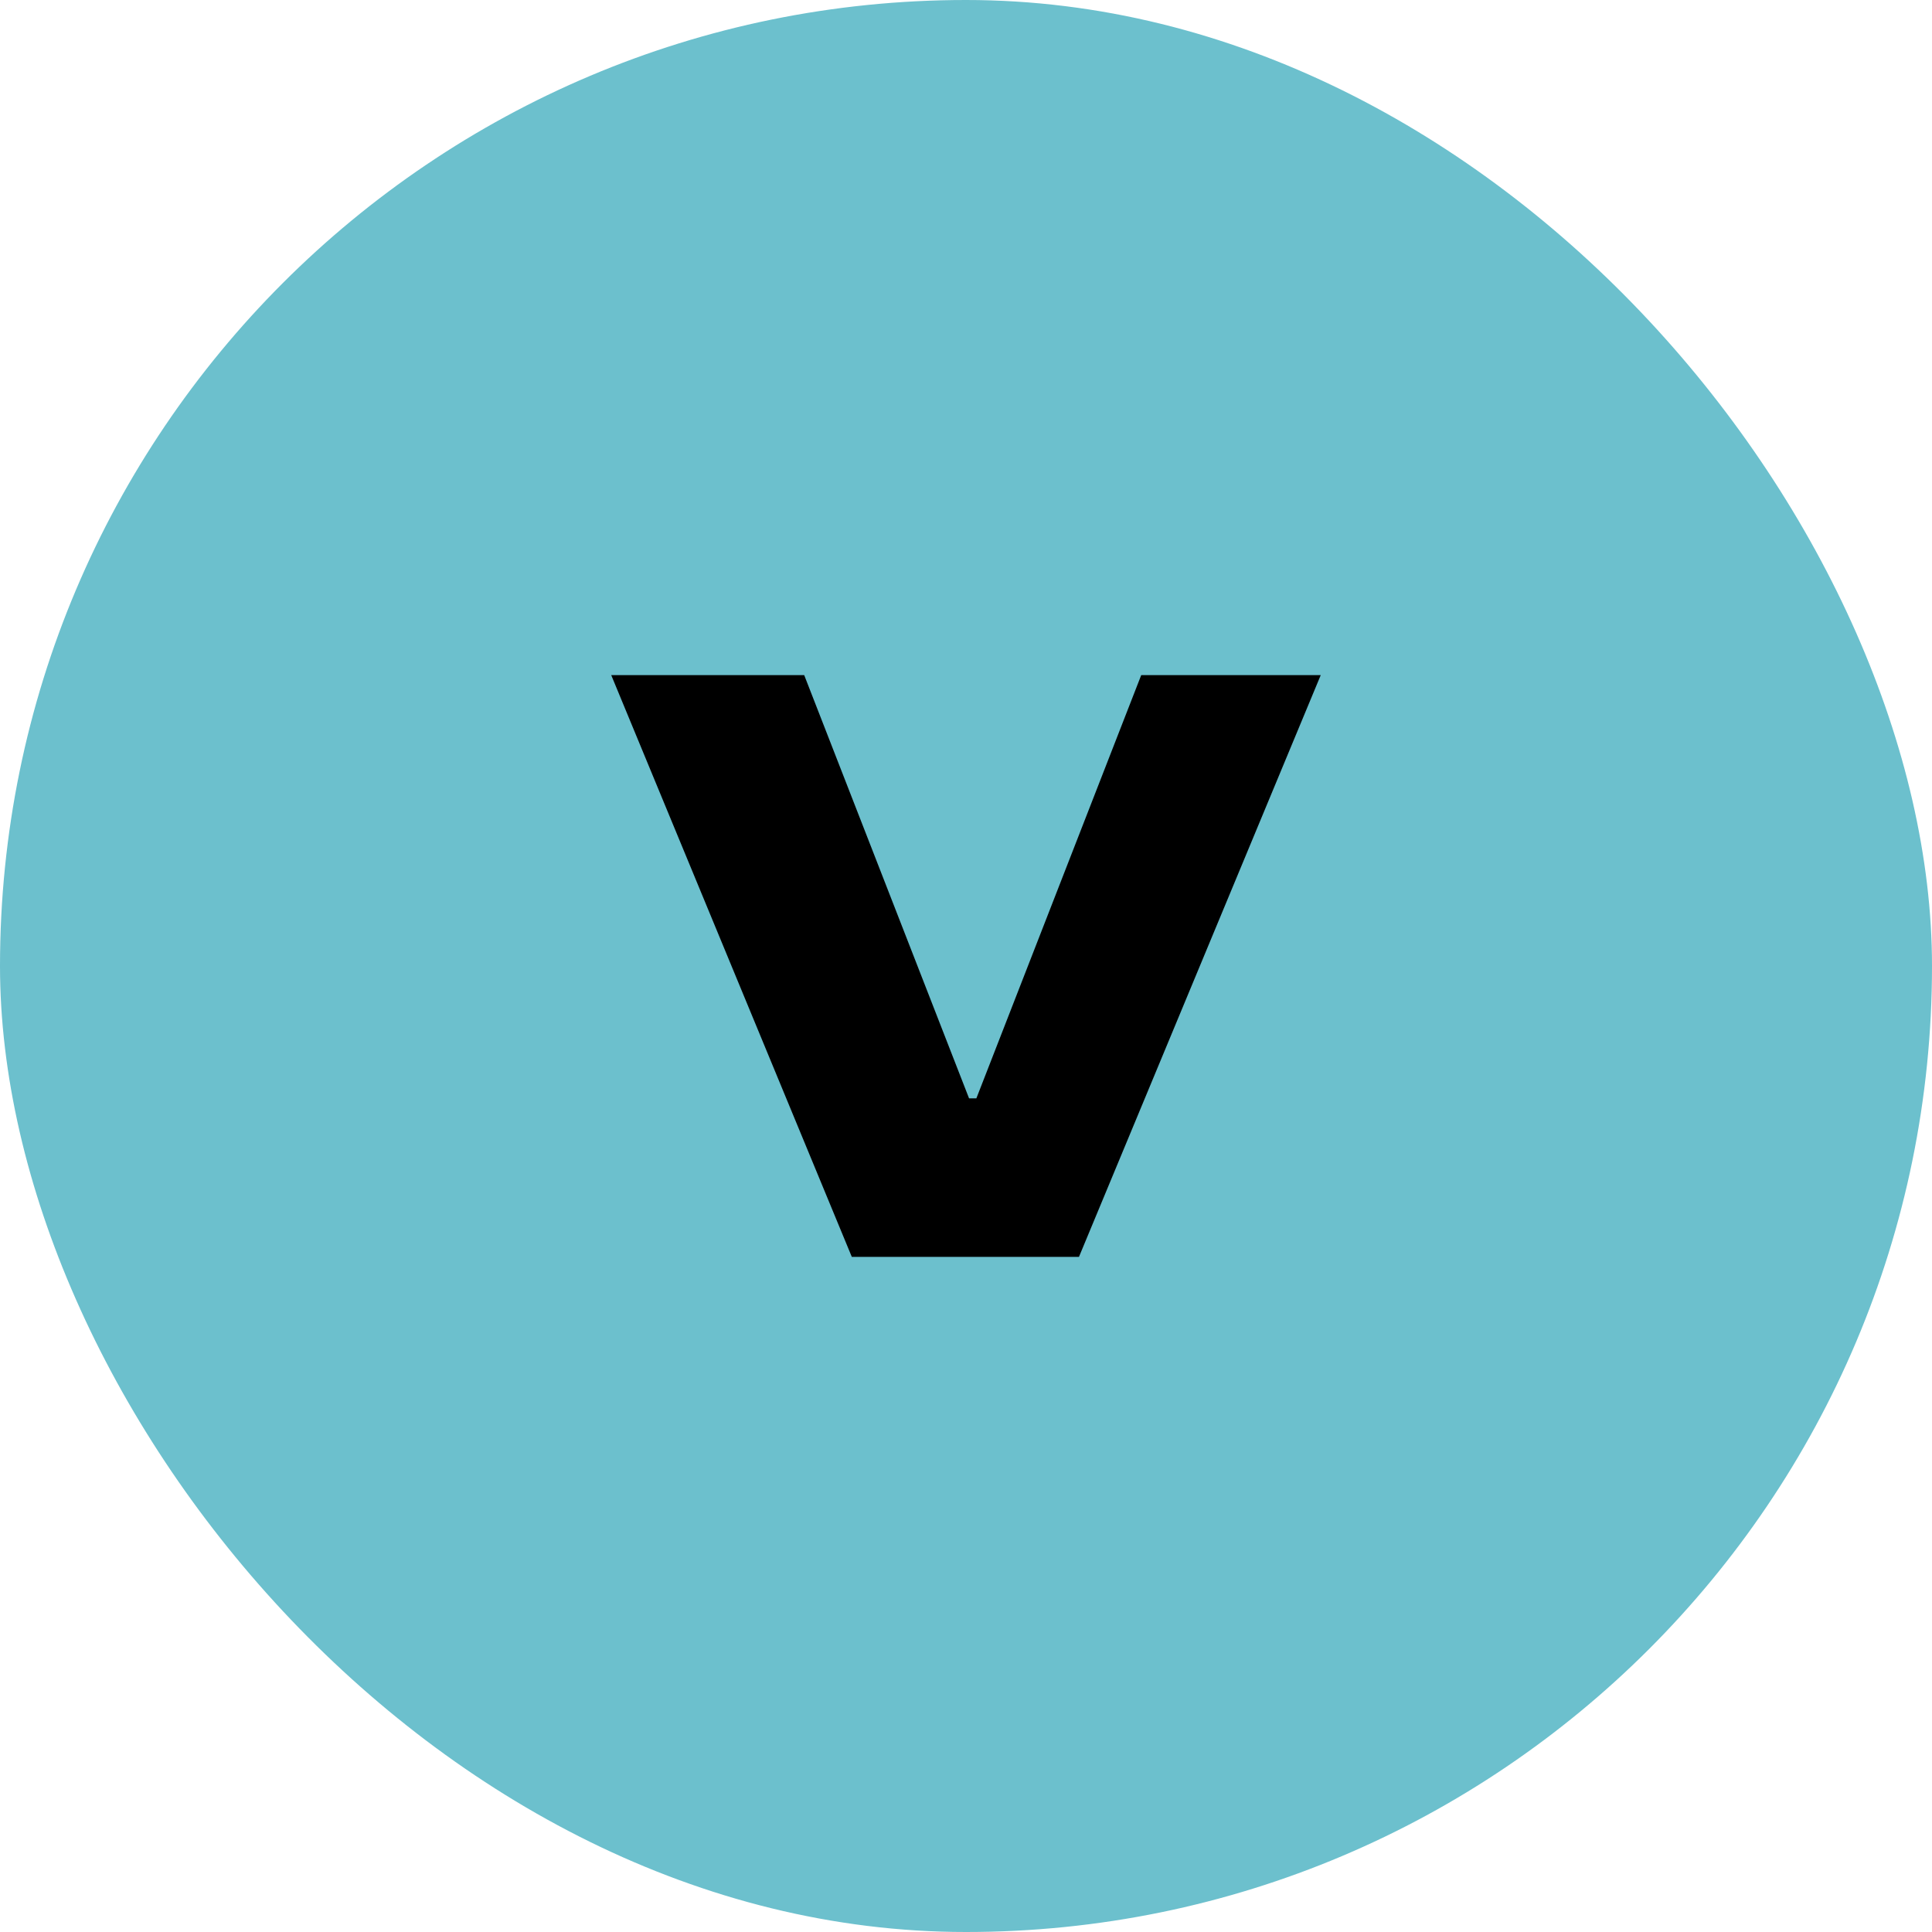
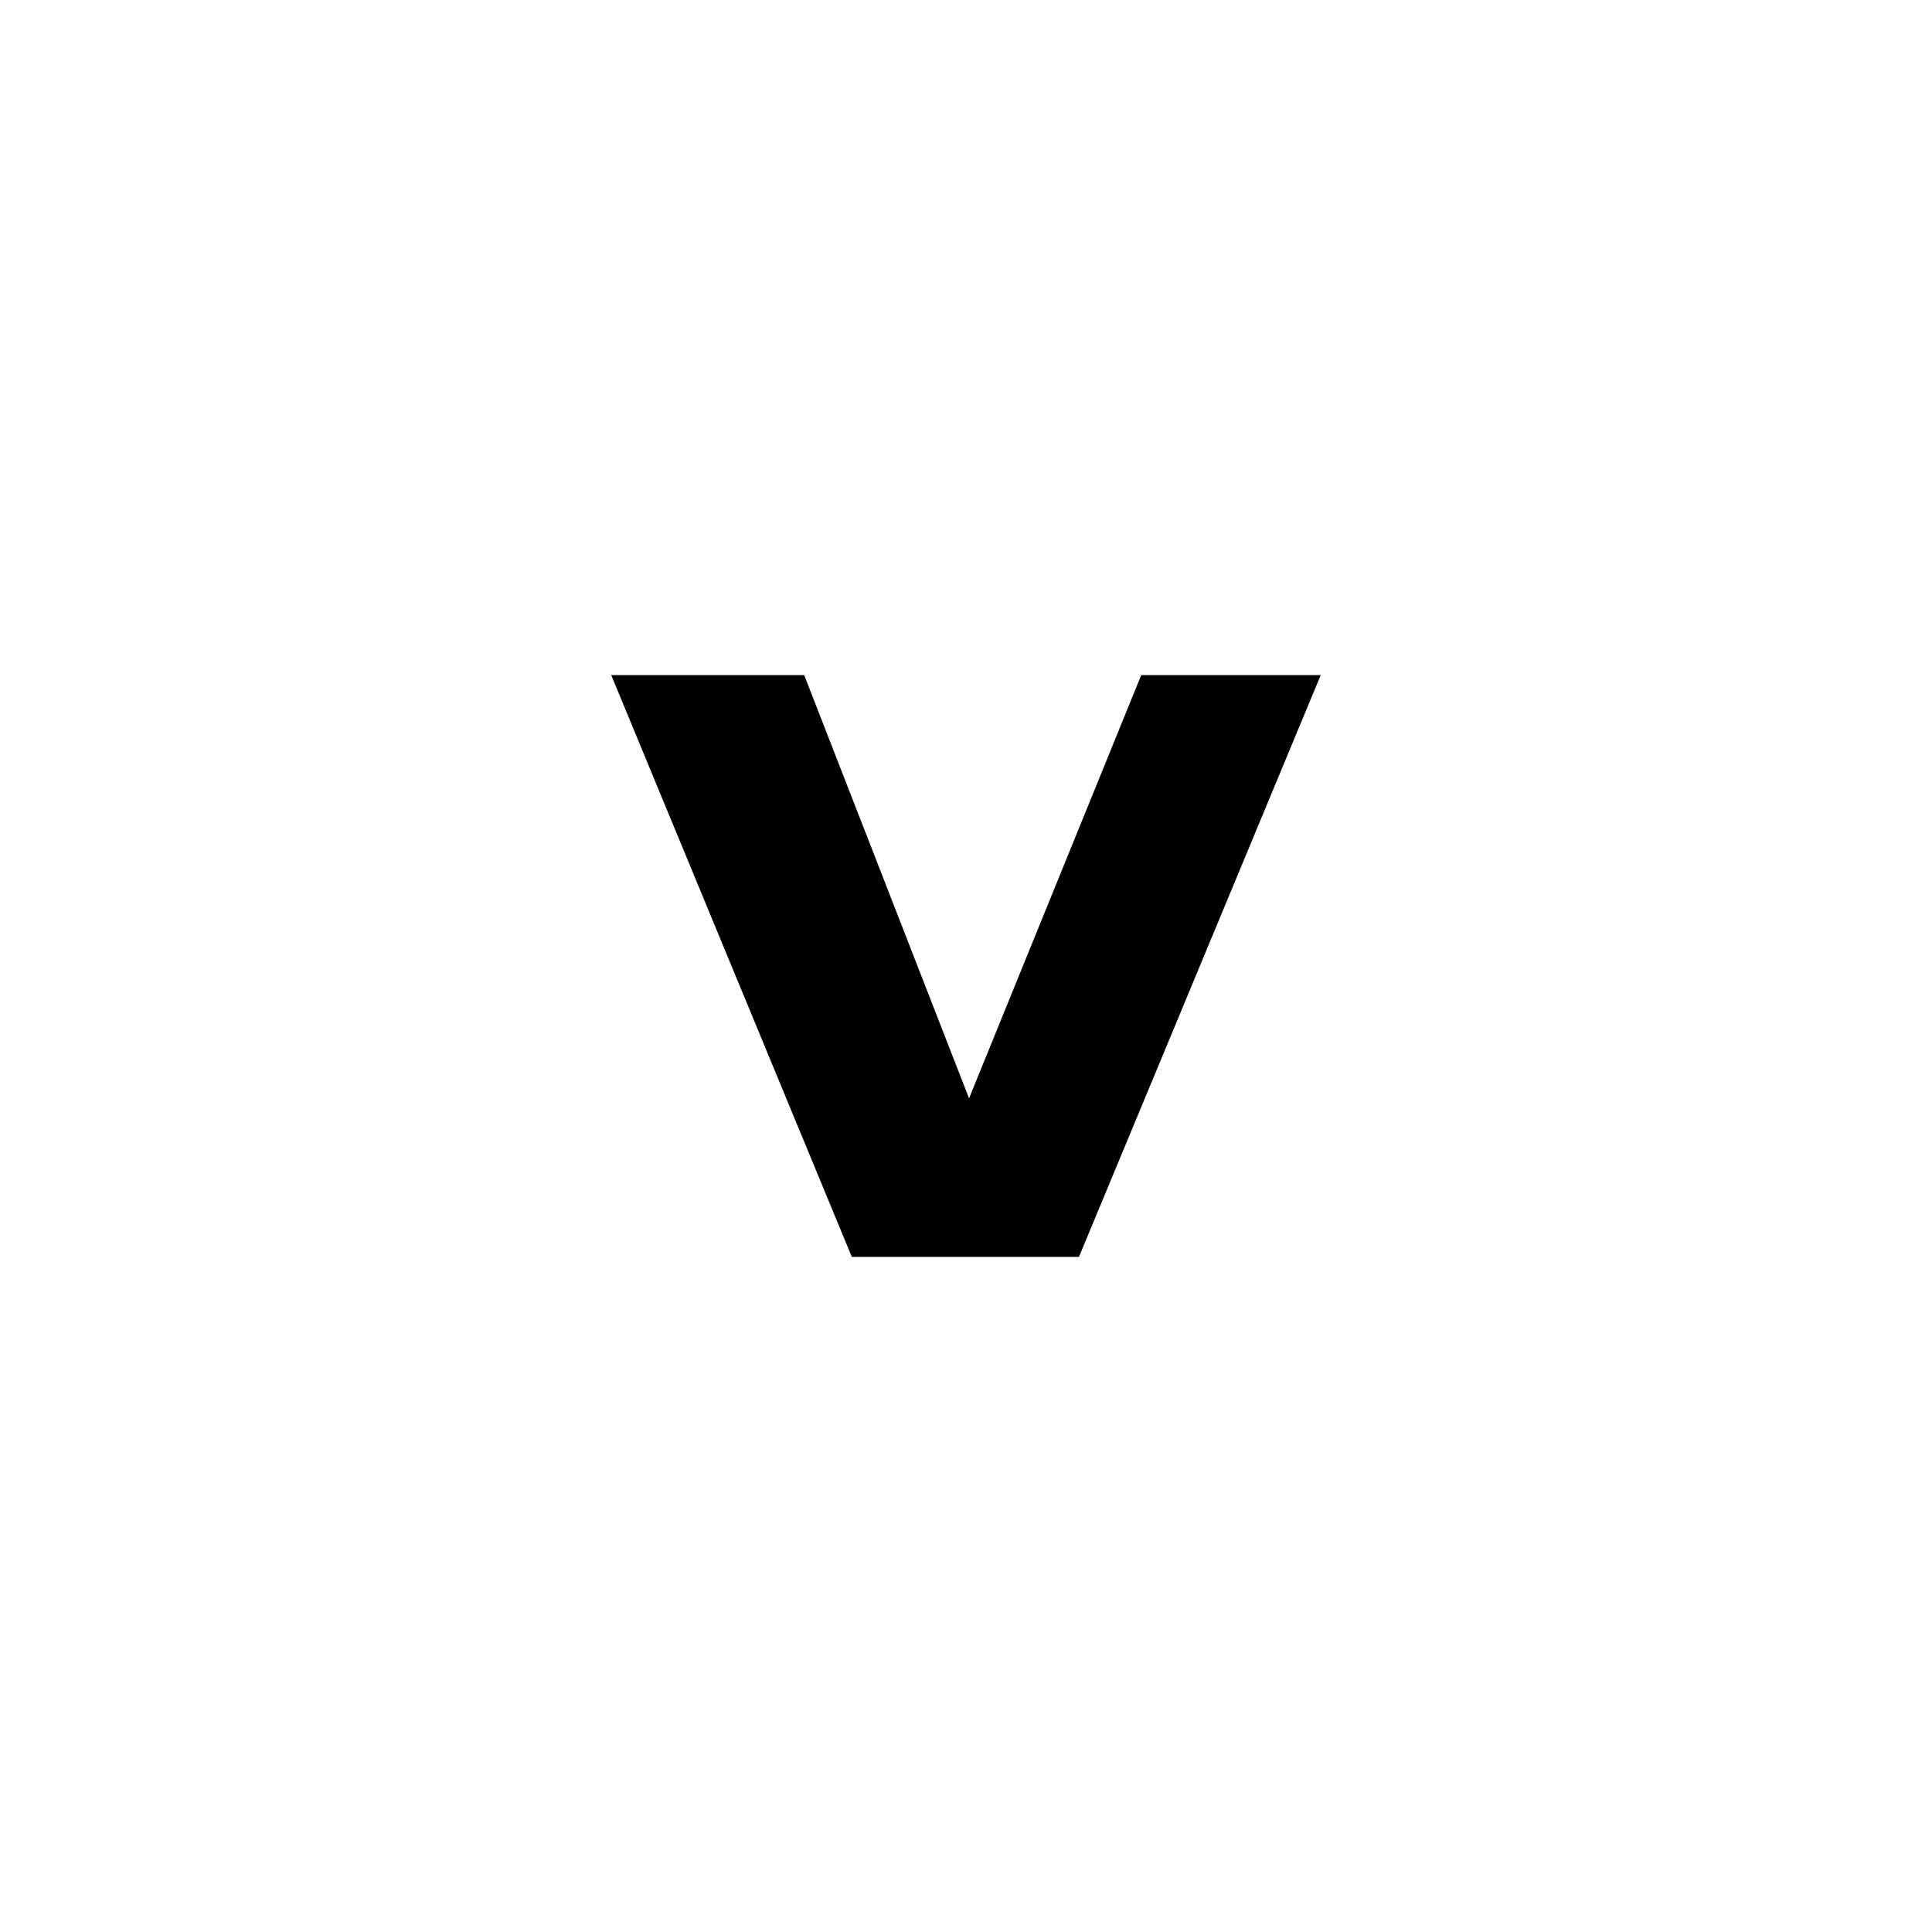
<svg xmlns="http://www.w3.org/2000/svg" width="60" height="60" viewBox="0 0 60 60" fill="none">
  <g id="Material=Vinyl">
-     <rect width="60" height="60" rx="30" fill="#6CC0CD" />
-     <path id="Vector" d="M26.454 39.034L18.982 20.966H24.975L30.095 34.11H30.322L35.442 20.966H41.017L33.508 39.034H26.454Z" fill="black" />
+     <path id="Vector" d="M26.454 39.034L18.982 20.966H24.975L30.095 34.11L35.442 20.966H41.017L33.508 39.034H26.454Z" fill="black" />
  </g>
</svg>